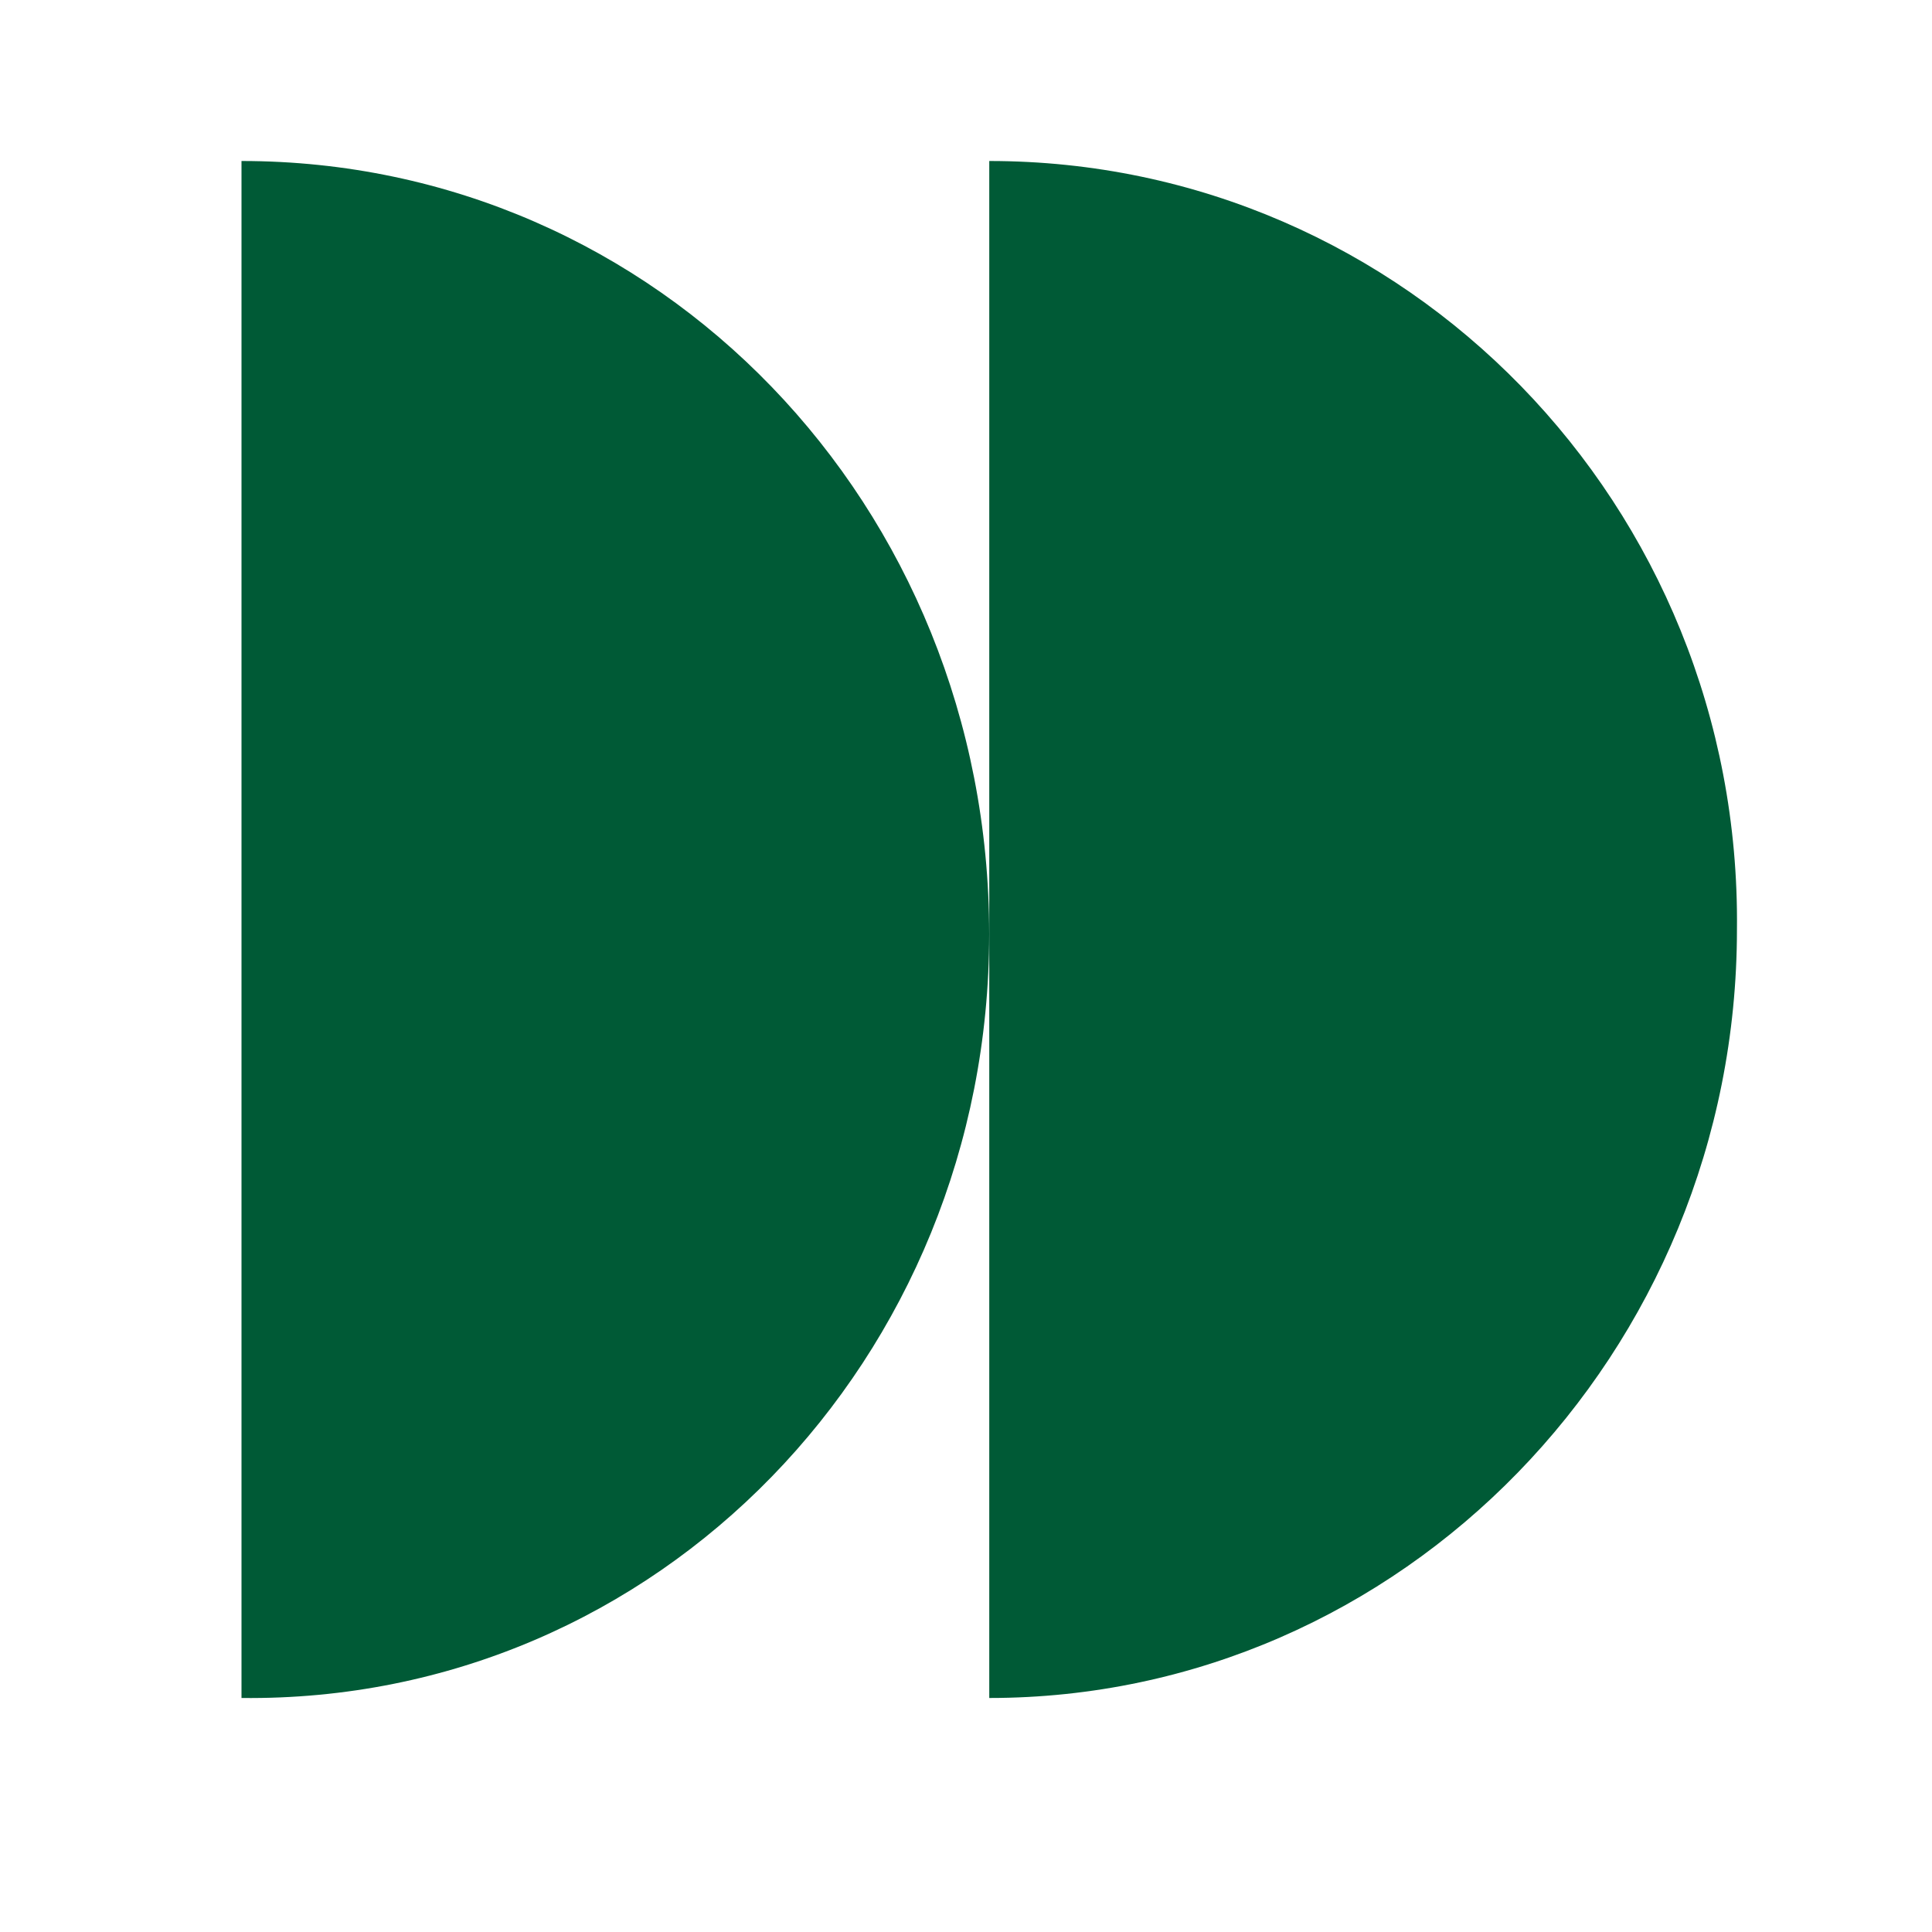
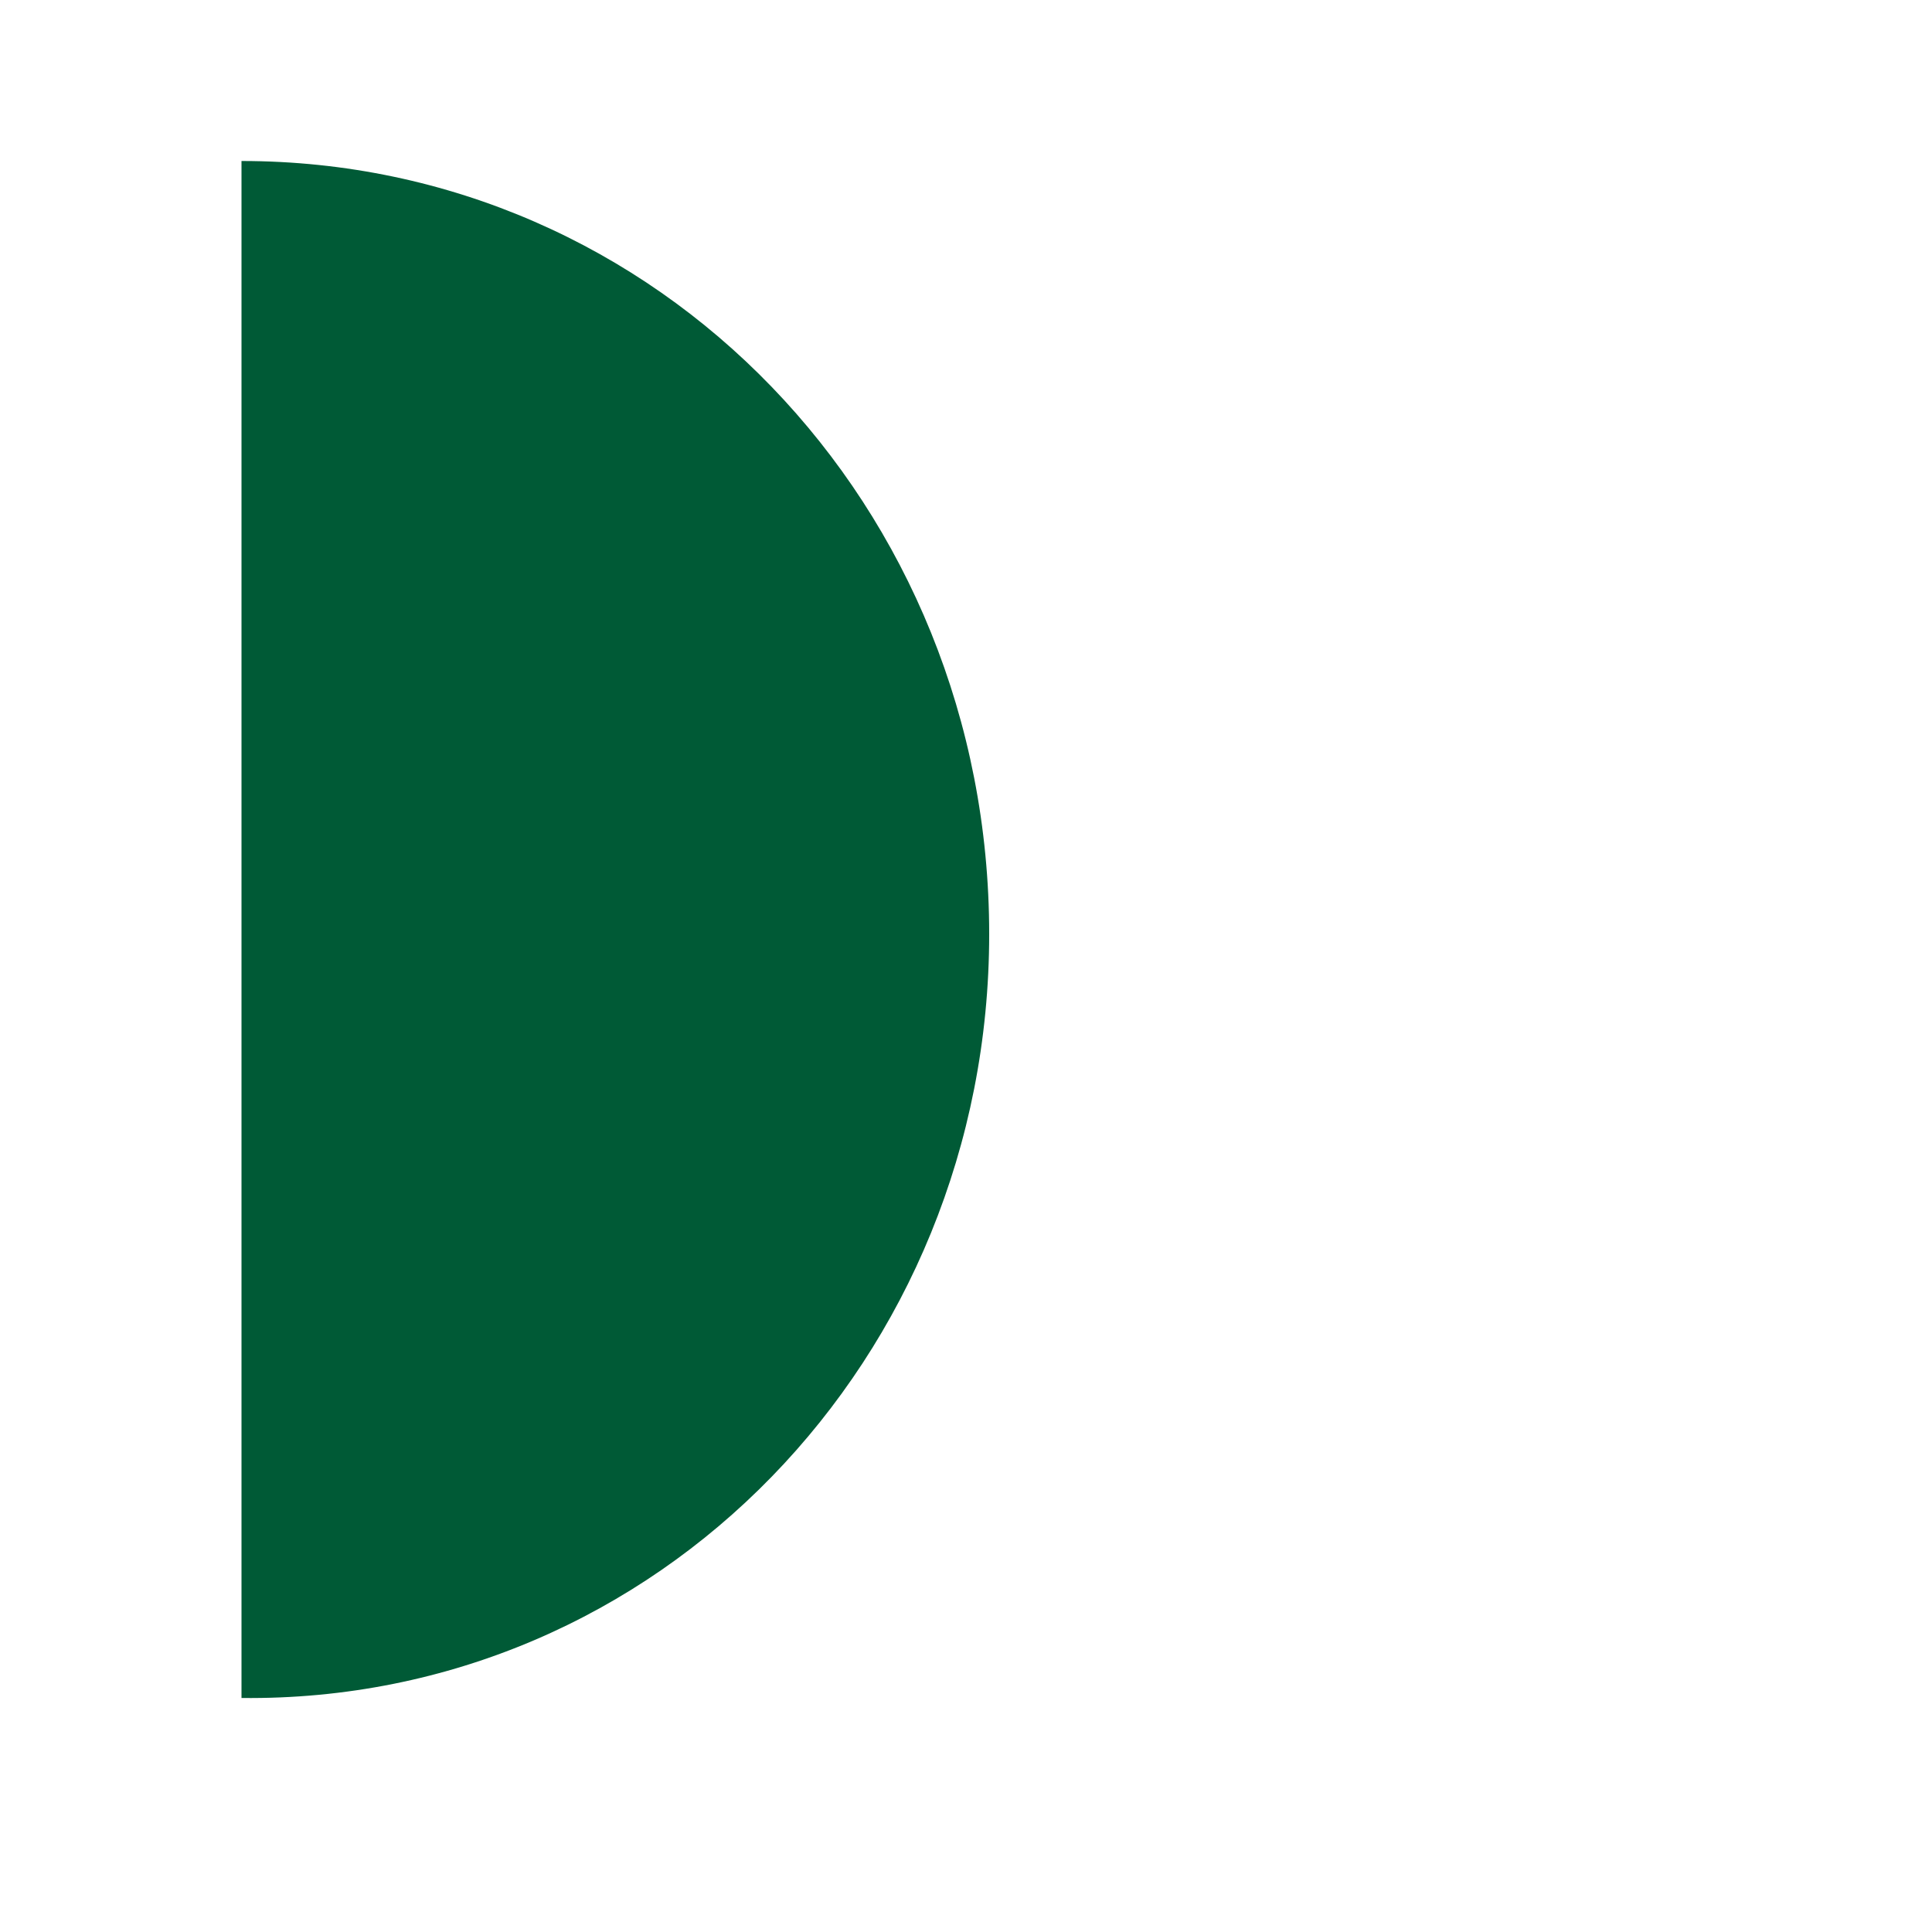
<svg xmlns="http://www.w3.org/2000/svg" width="24" height="24" viewBox="0 0 24 24" fill="none">
-   <path d="M12.289 2V21.093C17.412 21.093 21.577 16.811 21.577 11.546C21.634 6.281 17.468 2 12.289 2Z" fill="#005A36" />
  <path d="M12.288 11.604C12.288 6.281 8.179 2 3 2V21.093C8.179 21.151 12.288 16.869 12.288 11.604Z" fill="#005A36" />
</svg>